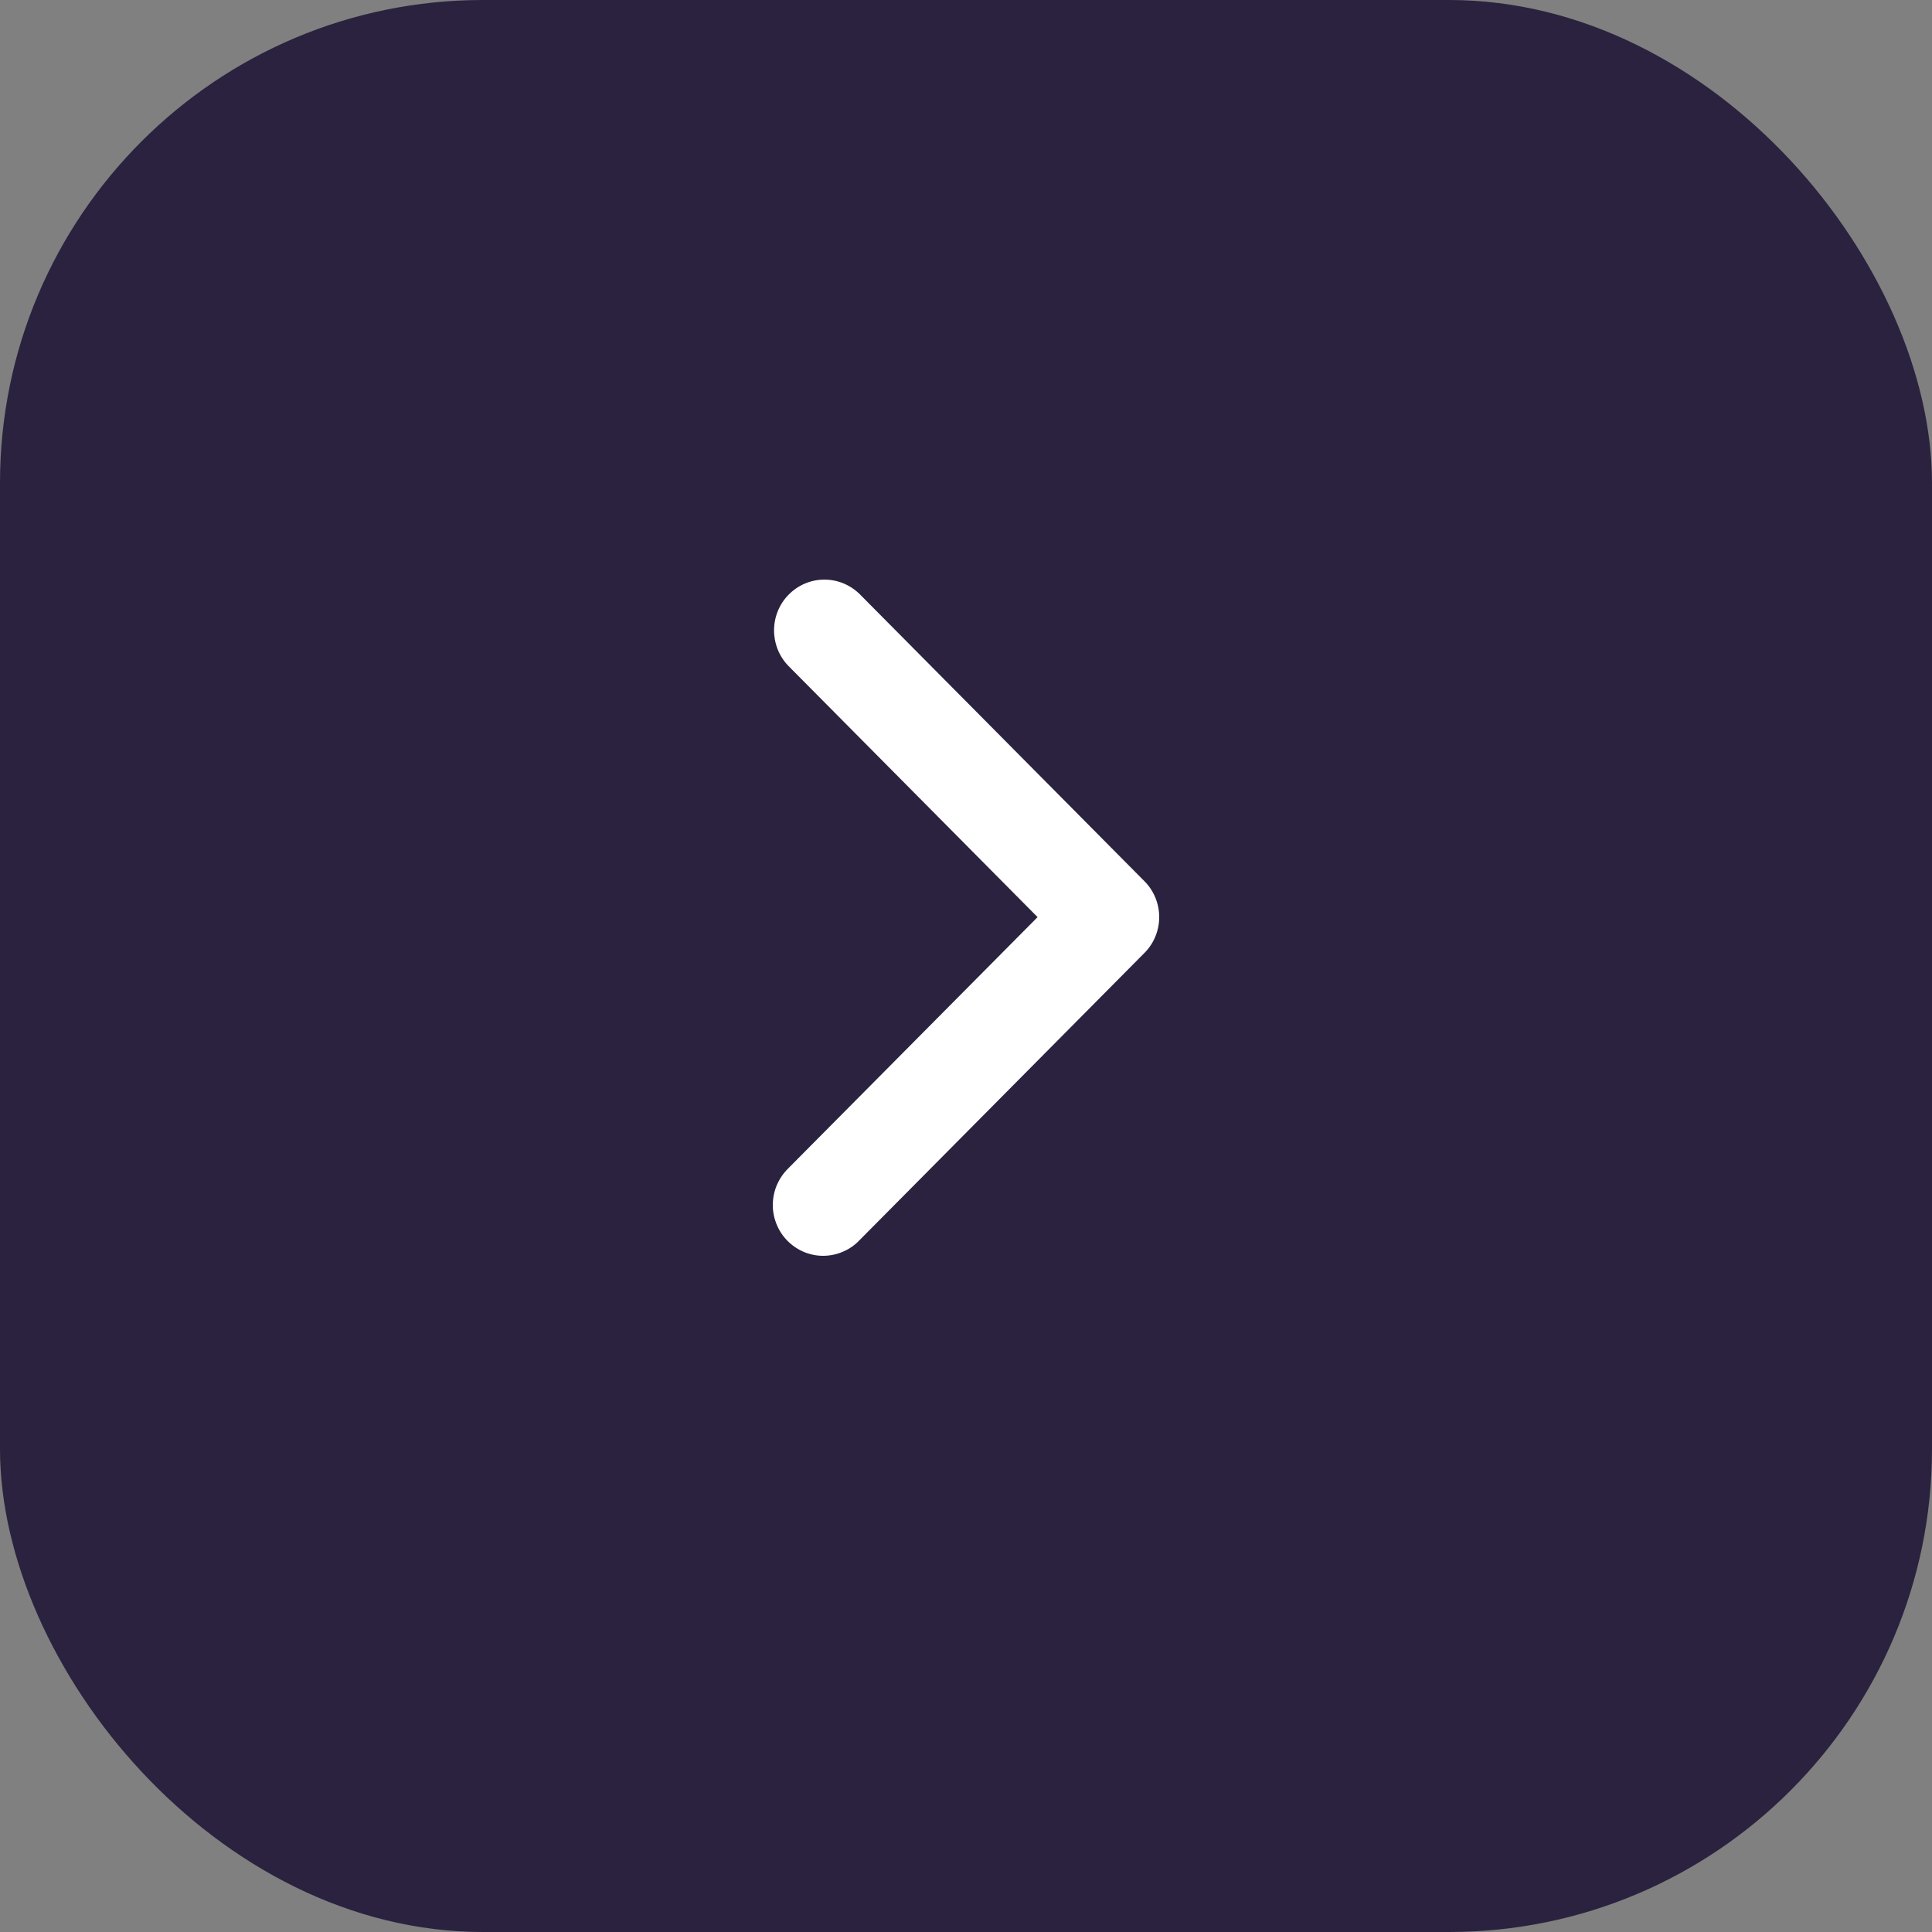
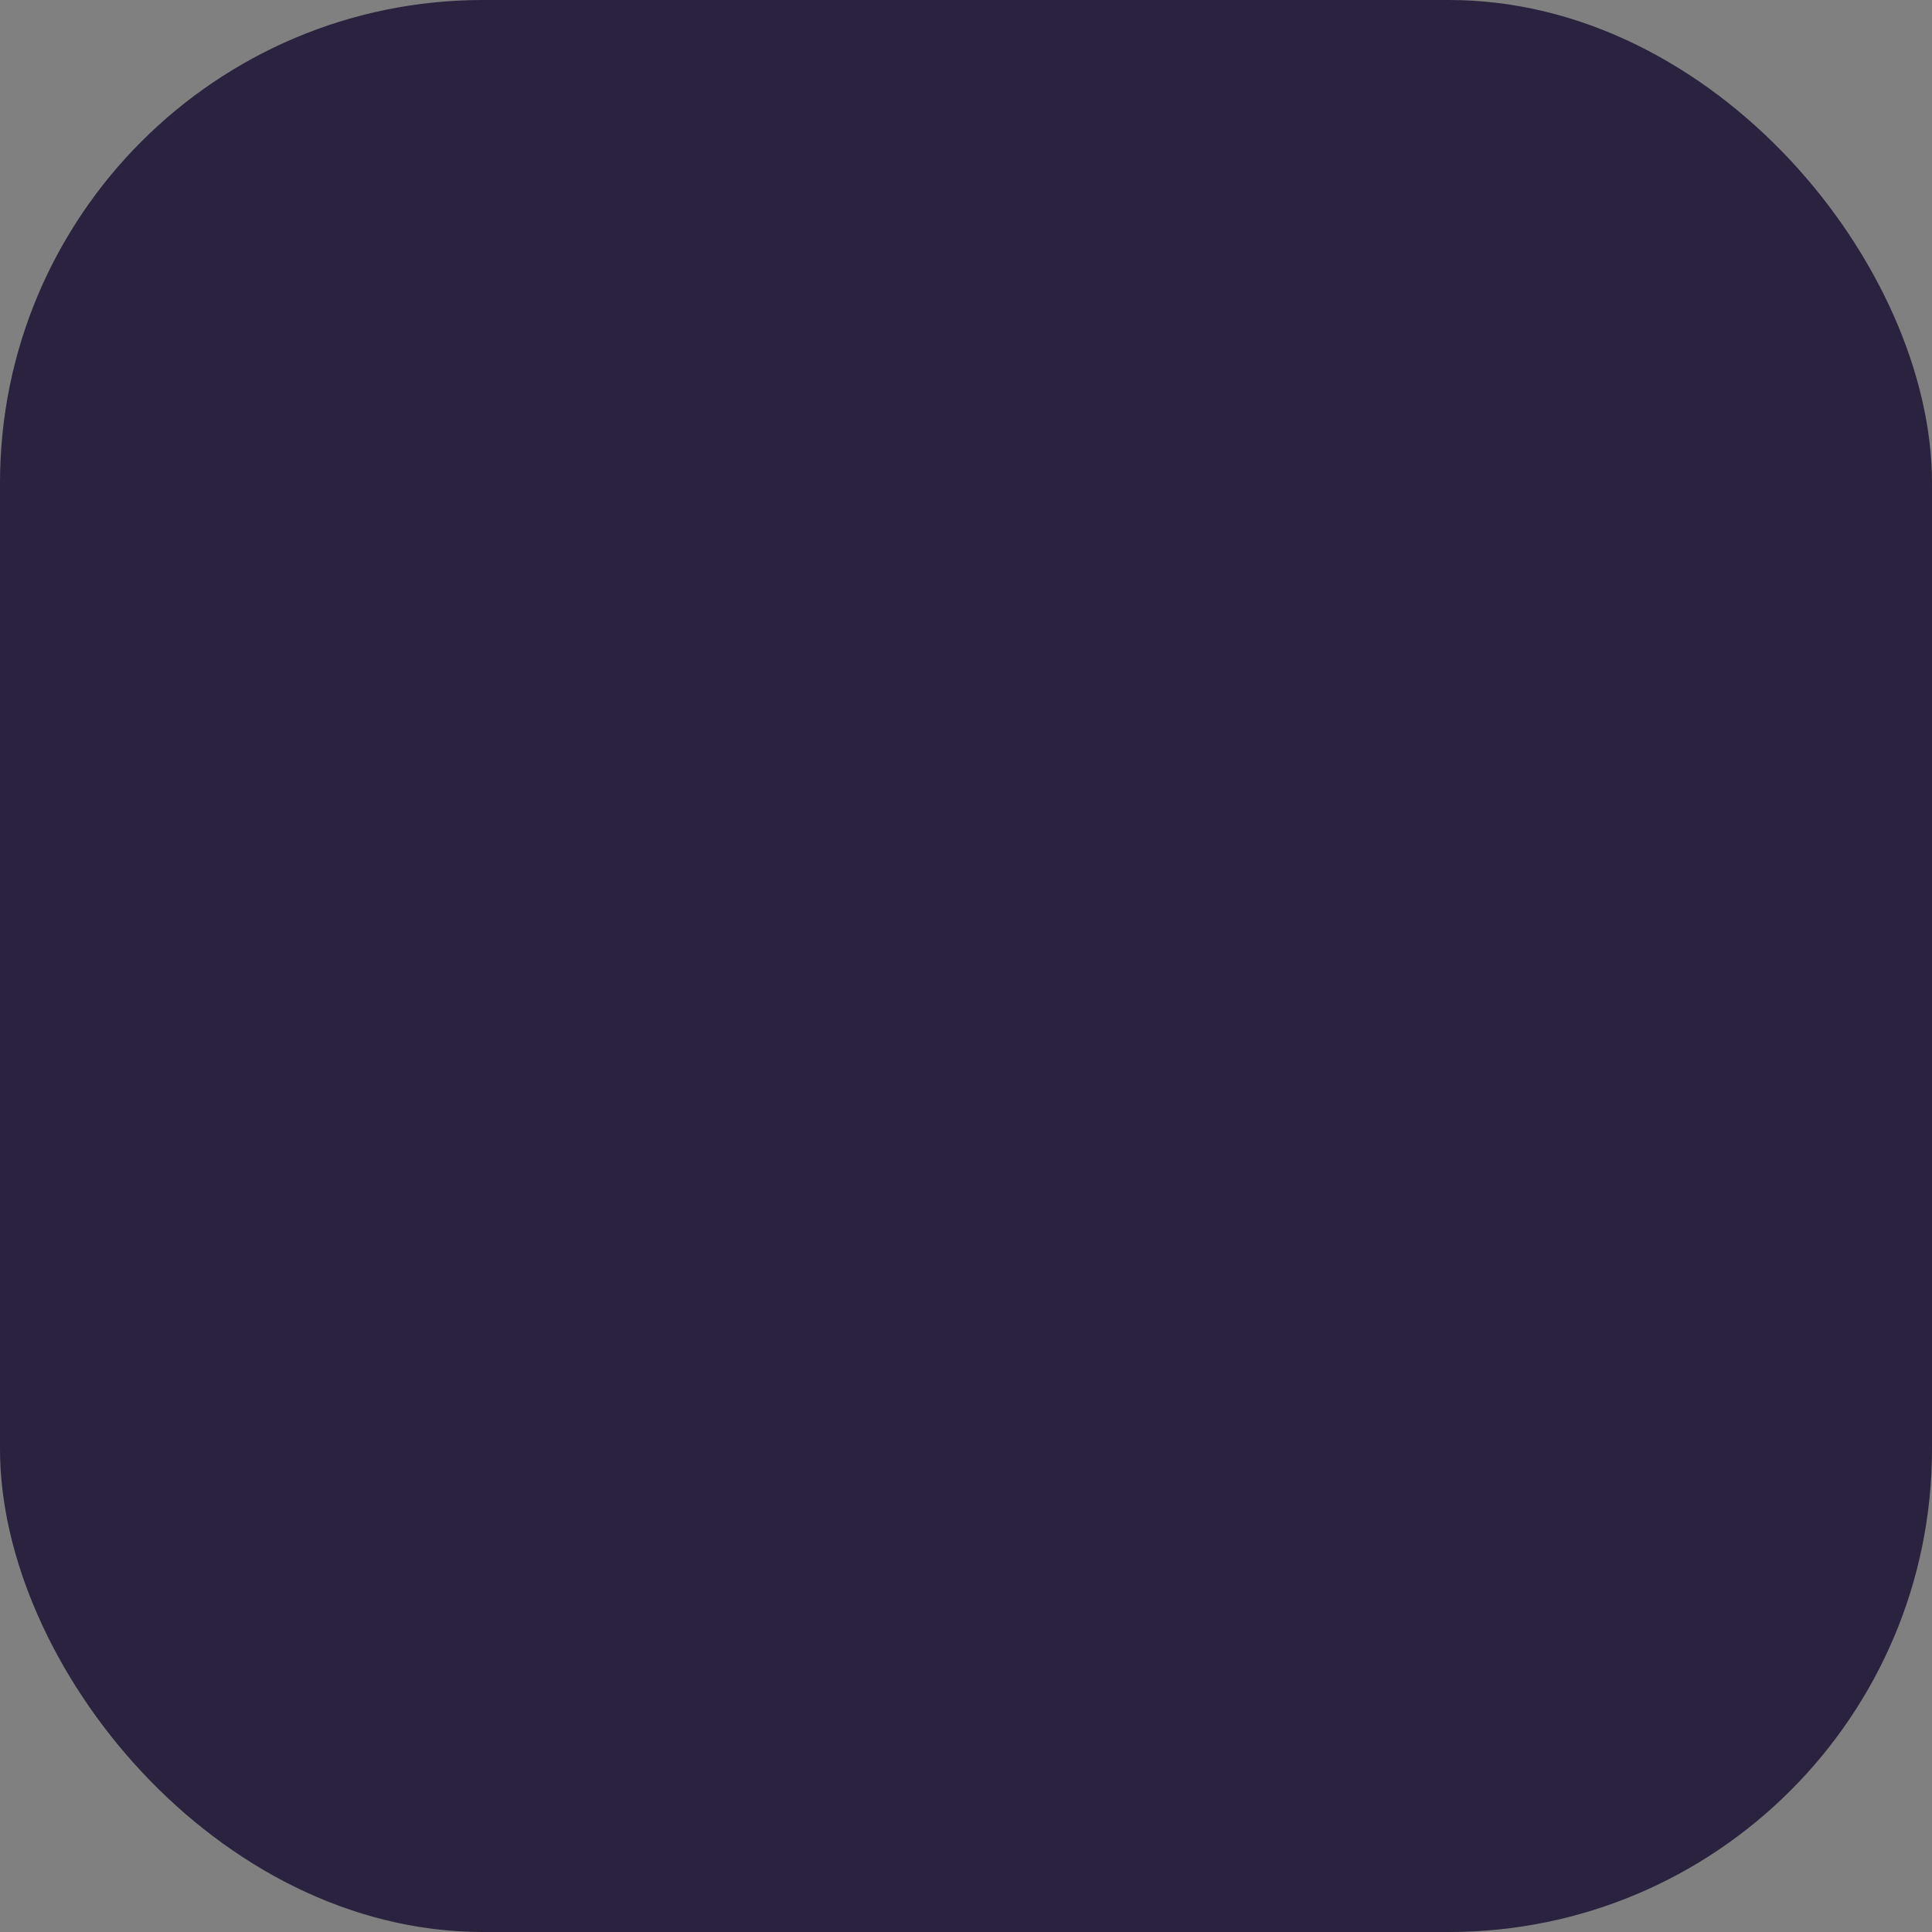
<svg xmlns="http://www.w3.org/2000/svg" width="20" height="20" viewBox="0 0 20 20" fill="none">
  <rect x="0" y="0" width="20" height="20" fill="#808080" stroke="none" />
  <rect width="20" height="20" rx="5" fill="#2A223F" />
-   <path fill-rule="evenodd" clip-rule="evenodd" d="M11.847 9.122C11.945 9.22 12 9.354 12 9.494C12 9.633 11.945 9.767 11.847 9.865L8.897 12.839C8.849 12.89 8.791 12.93 8.727 12.957C8.664 12.985 8.595 12.999 8.526 13C8.457 13.001 8.388 12.987 8.324 12.961C8.26 12.934 8.202 12.895 8.153 12.846C8.104 12.797 8.065 12.738 8.039 12.673C8.013 12.609 7.999 12.54 8 12.47C8.001 12.4 8.015 12.331 8.042 12.267C8.07 12.203 8.109 12.145 8.159 12.096L10.741 9.494L8.159 6.891C8.064 6.792 8.012 6.659 8.013 6.521C8.014 6.383 8.069 6.251 8.166 6.154C8.262 6.057 8.393 6.001 8.53 6C8.667 5.999 8.798 6.052 8.897 6.148L11.847 9.122Z" fill="white" />
</svg>